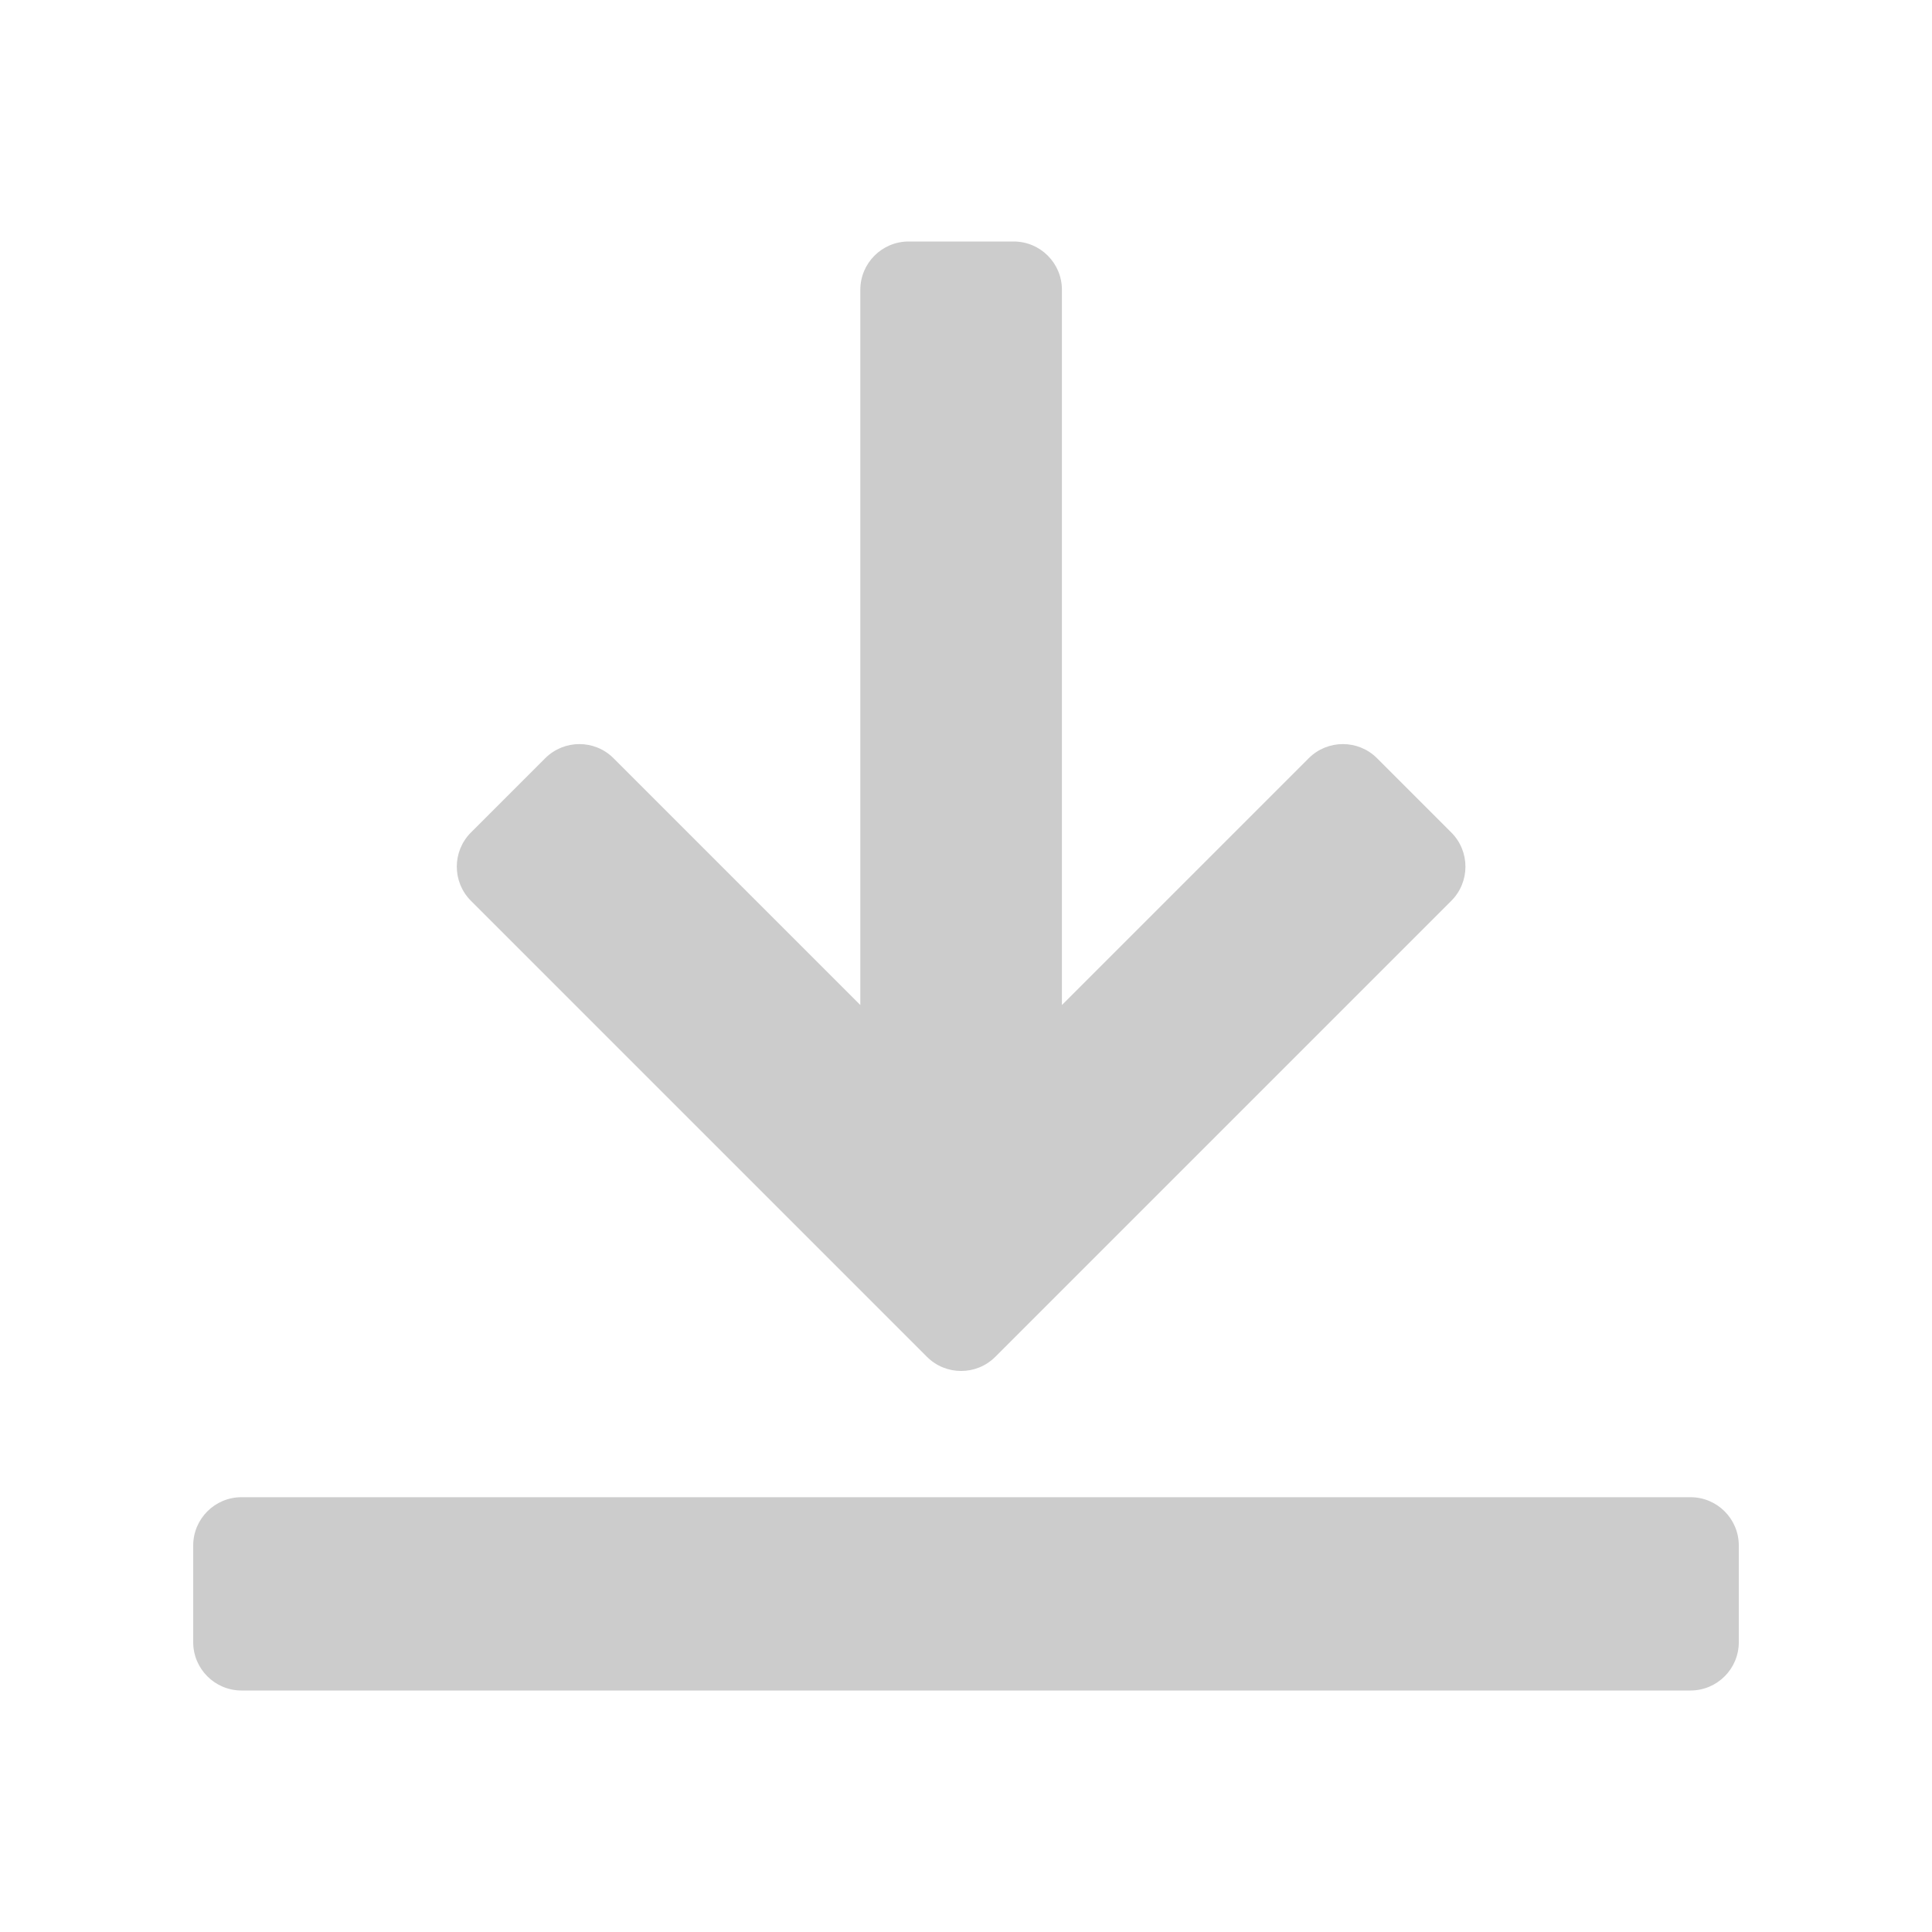
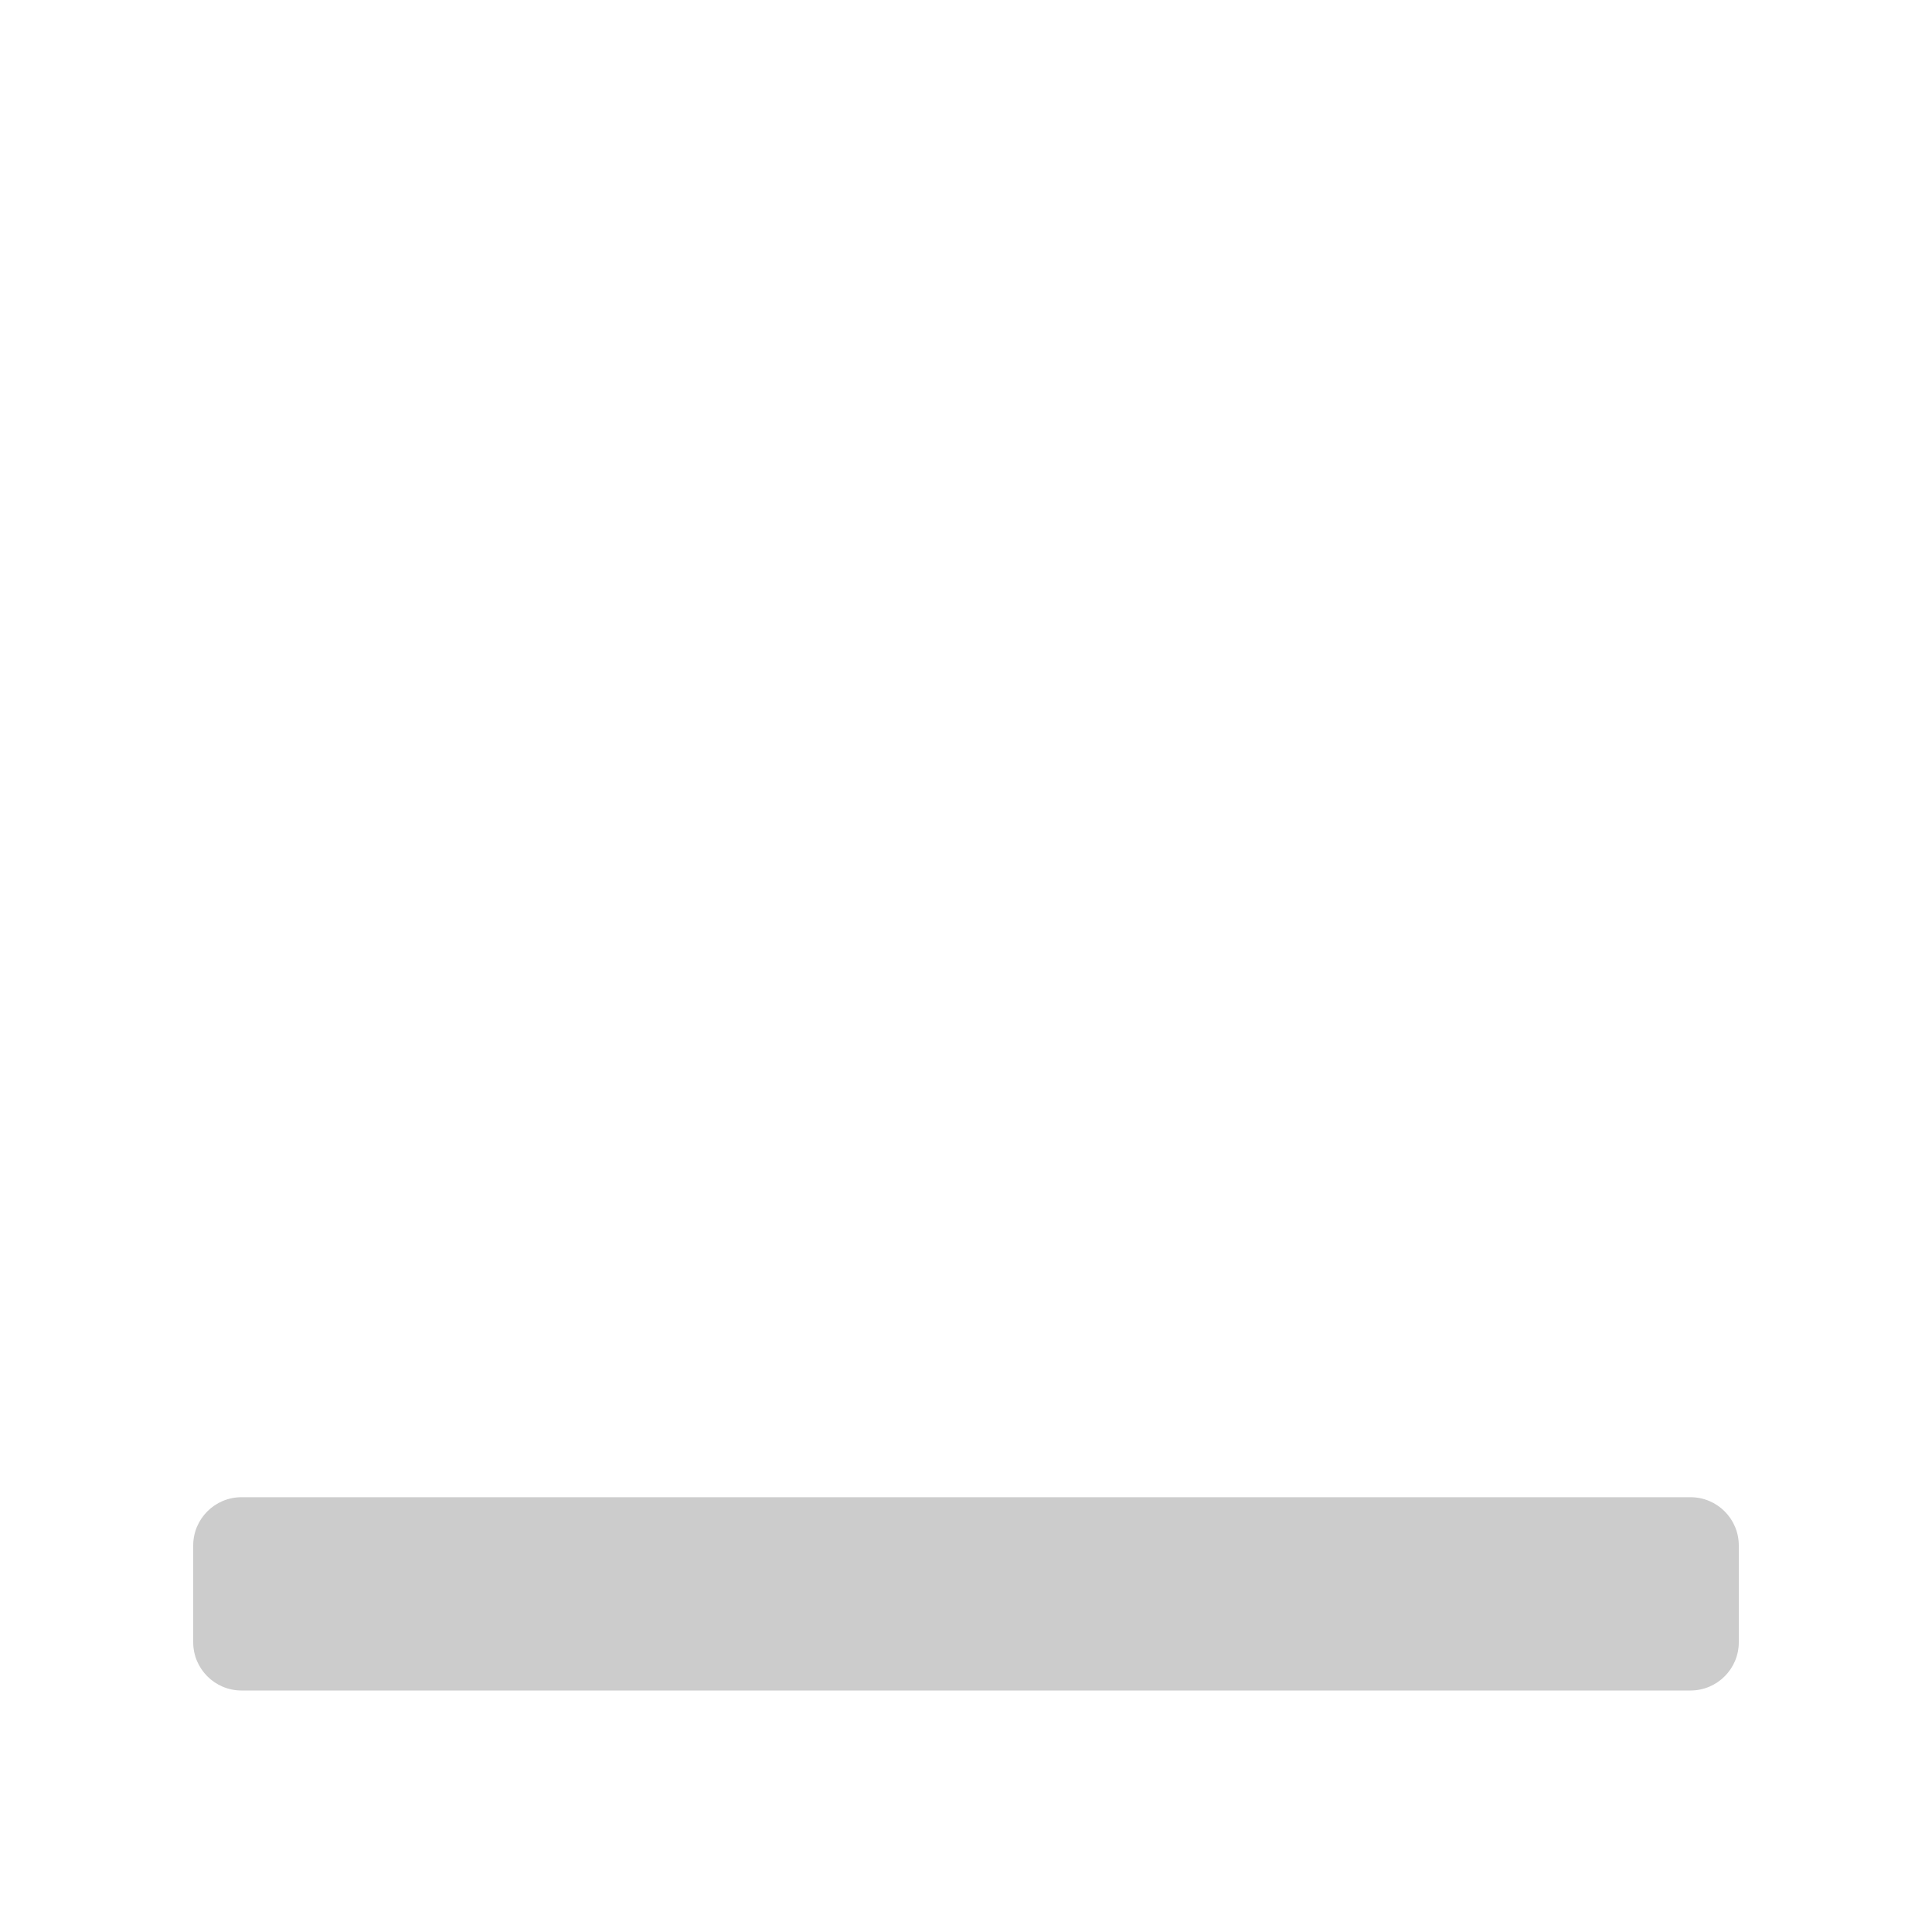
<svg xmlns="http://www.w3.org/2000/svg" width="20" height="20" viewBox="0 0 20 20" fill="none">
-   <path d="M6.351 7.849L8.906 10.404L8.906 3C8.906 2.724 9.13 2.5 9.406 2.5H10.493C10.77 2.5 10.993 2.724 10.993 3L10.993 10.404L13.548 7.849C13.743 7.654 14.06 7.654 14.255 7.849L15.024 8.618C15.219 8.813 15.219 9.13 15.024 9.325L10.303 14.046C10.108 14.241 9.791 14.241 9.596 14.046L4.875 9.325C4.68 9.13 4.68 8.813 4.875 8.618L5.644 7.849C5.84 7.654 6.156 7.654 6.351 7.849Z" fill="#CCCCCC" />
  <path d="M18 15.999C18 15.723 17.776 15.499 17.5 15.499L2.5 15.499C2.224 15.499 2 15.723 2 15.999V17C2 17.276 2.224 17.5 2.5 17.5L17.5 17.5C17.776 17.5 18 17.276 18 17V15.999Z" fill="#CCCCCC" />
</svg>